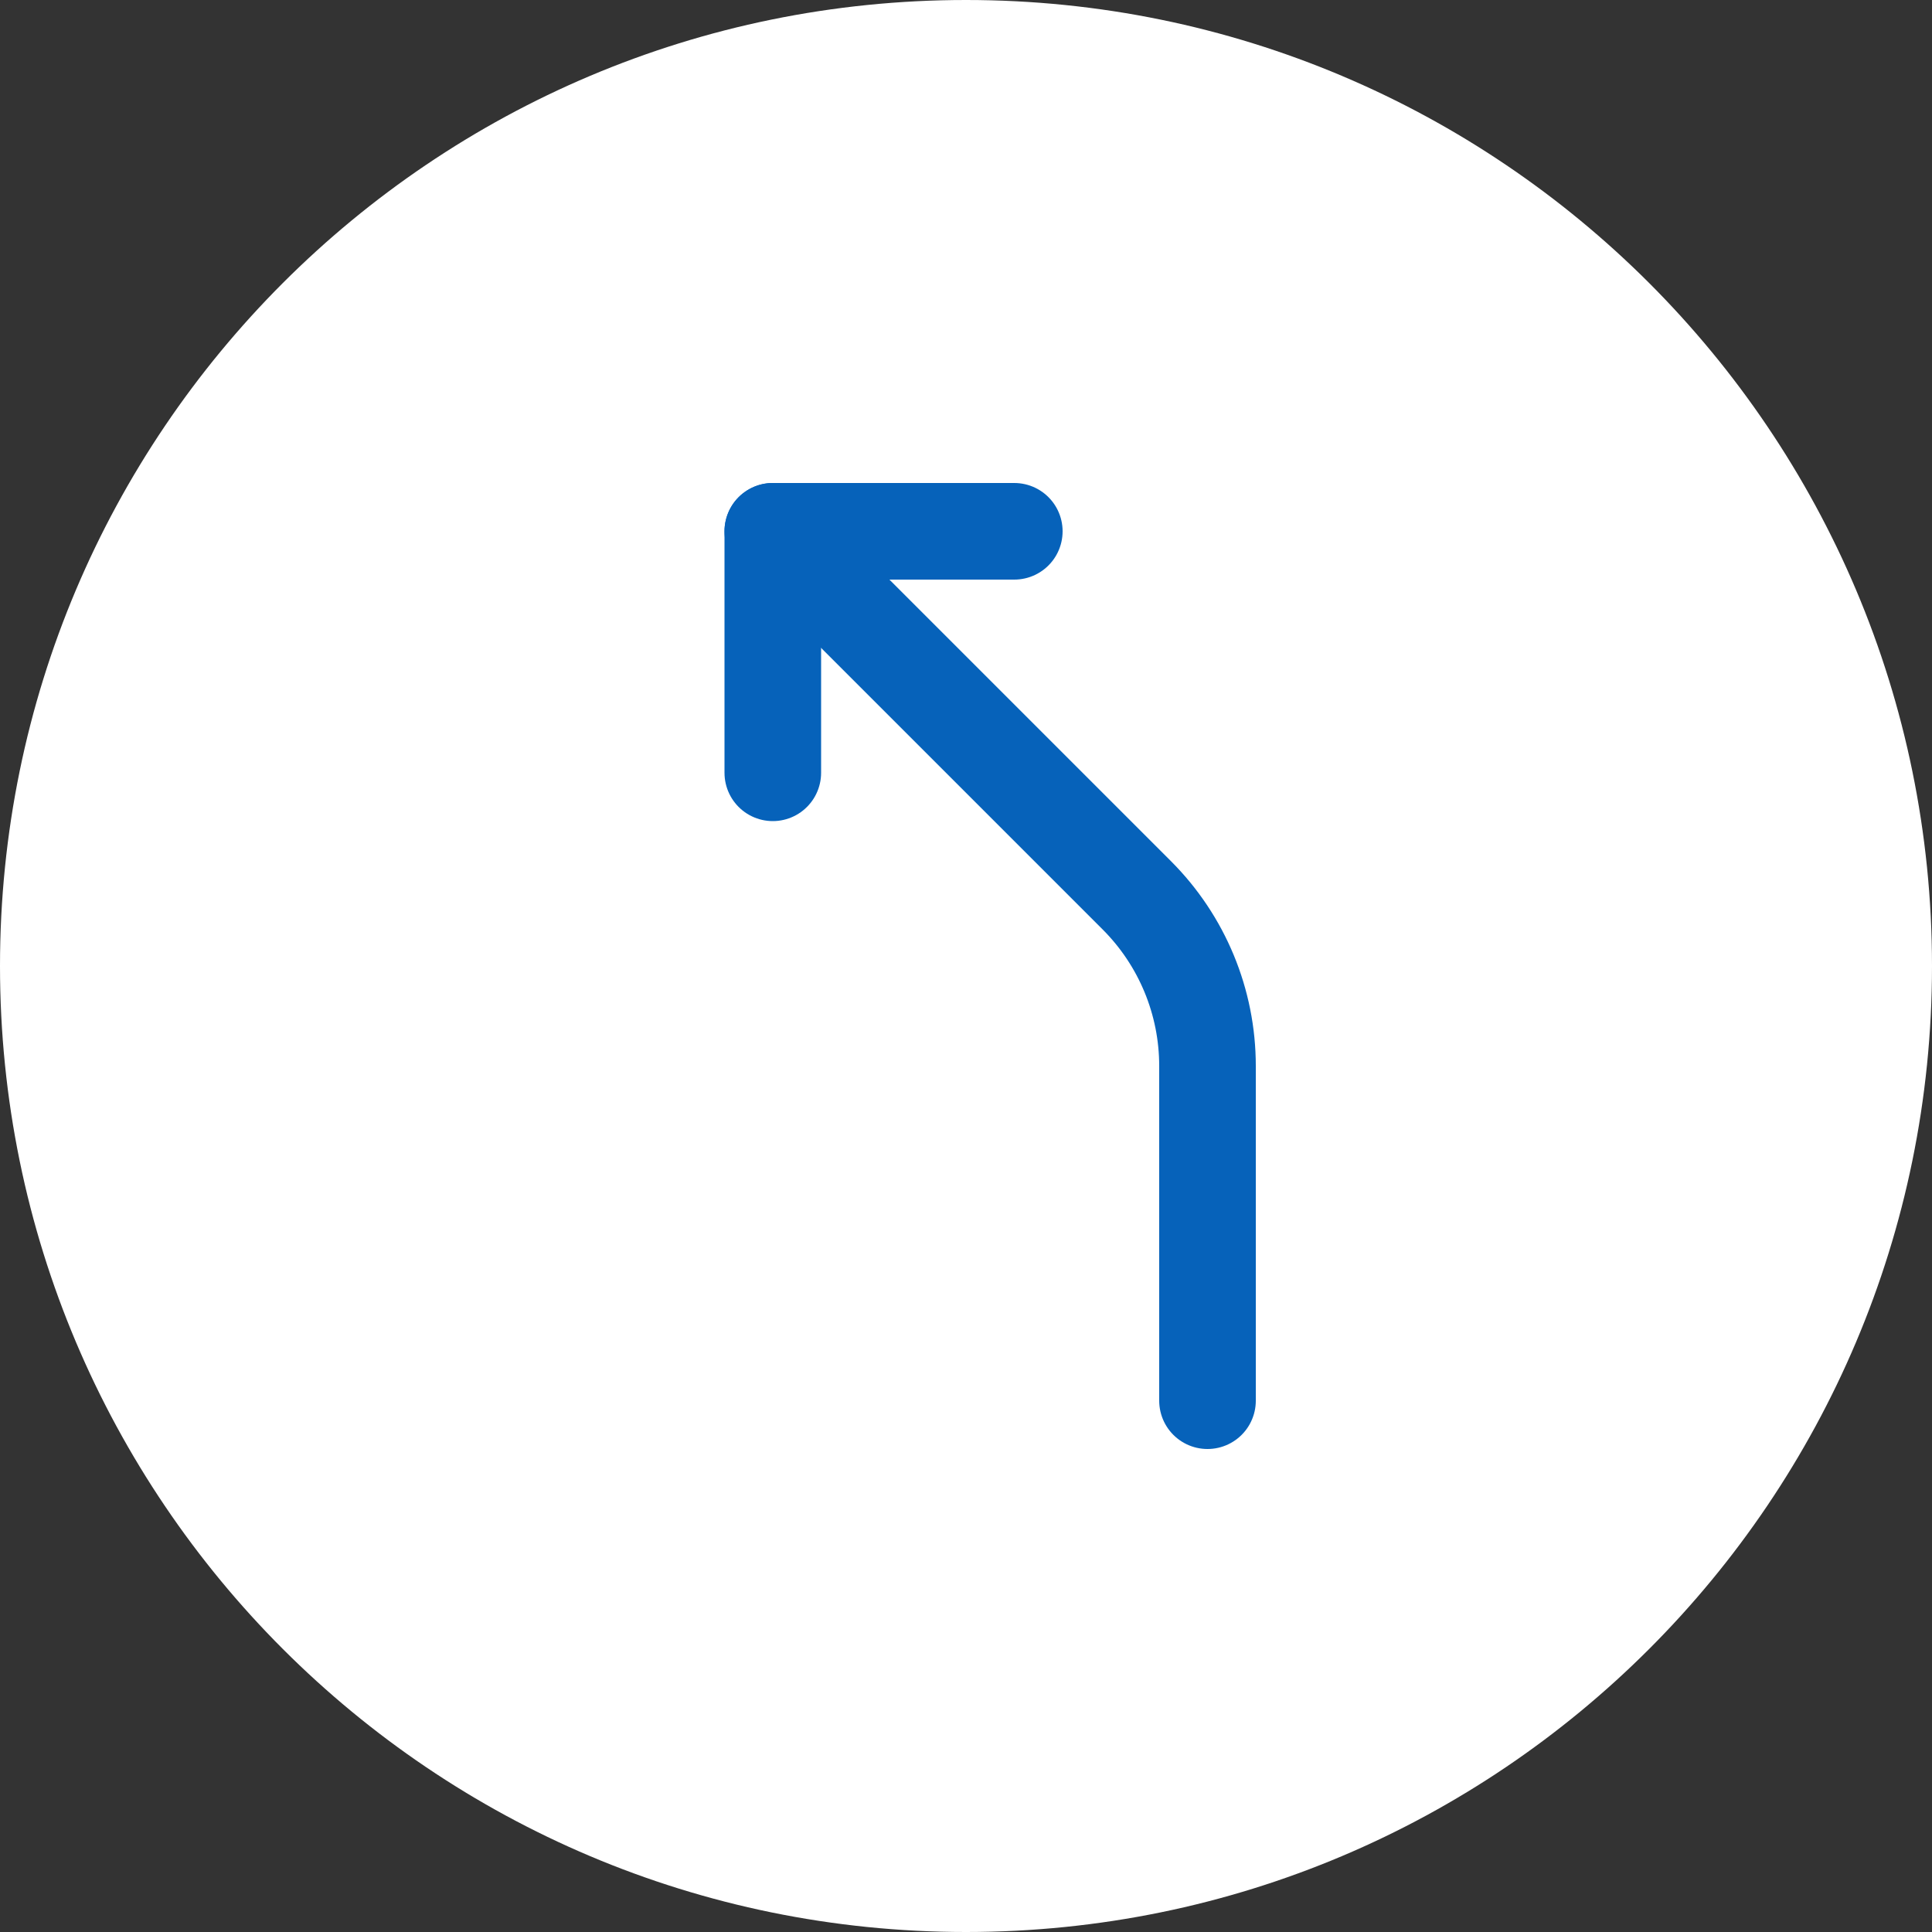
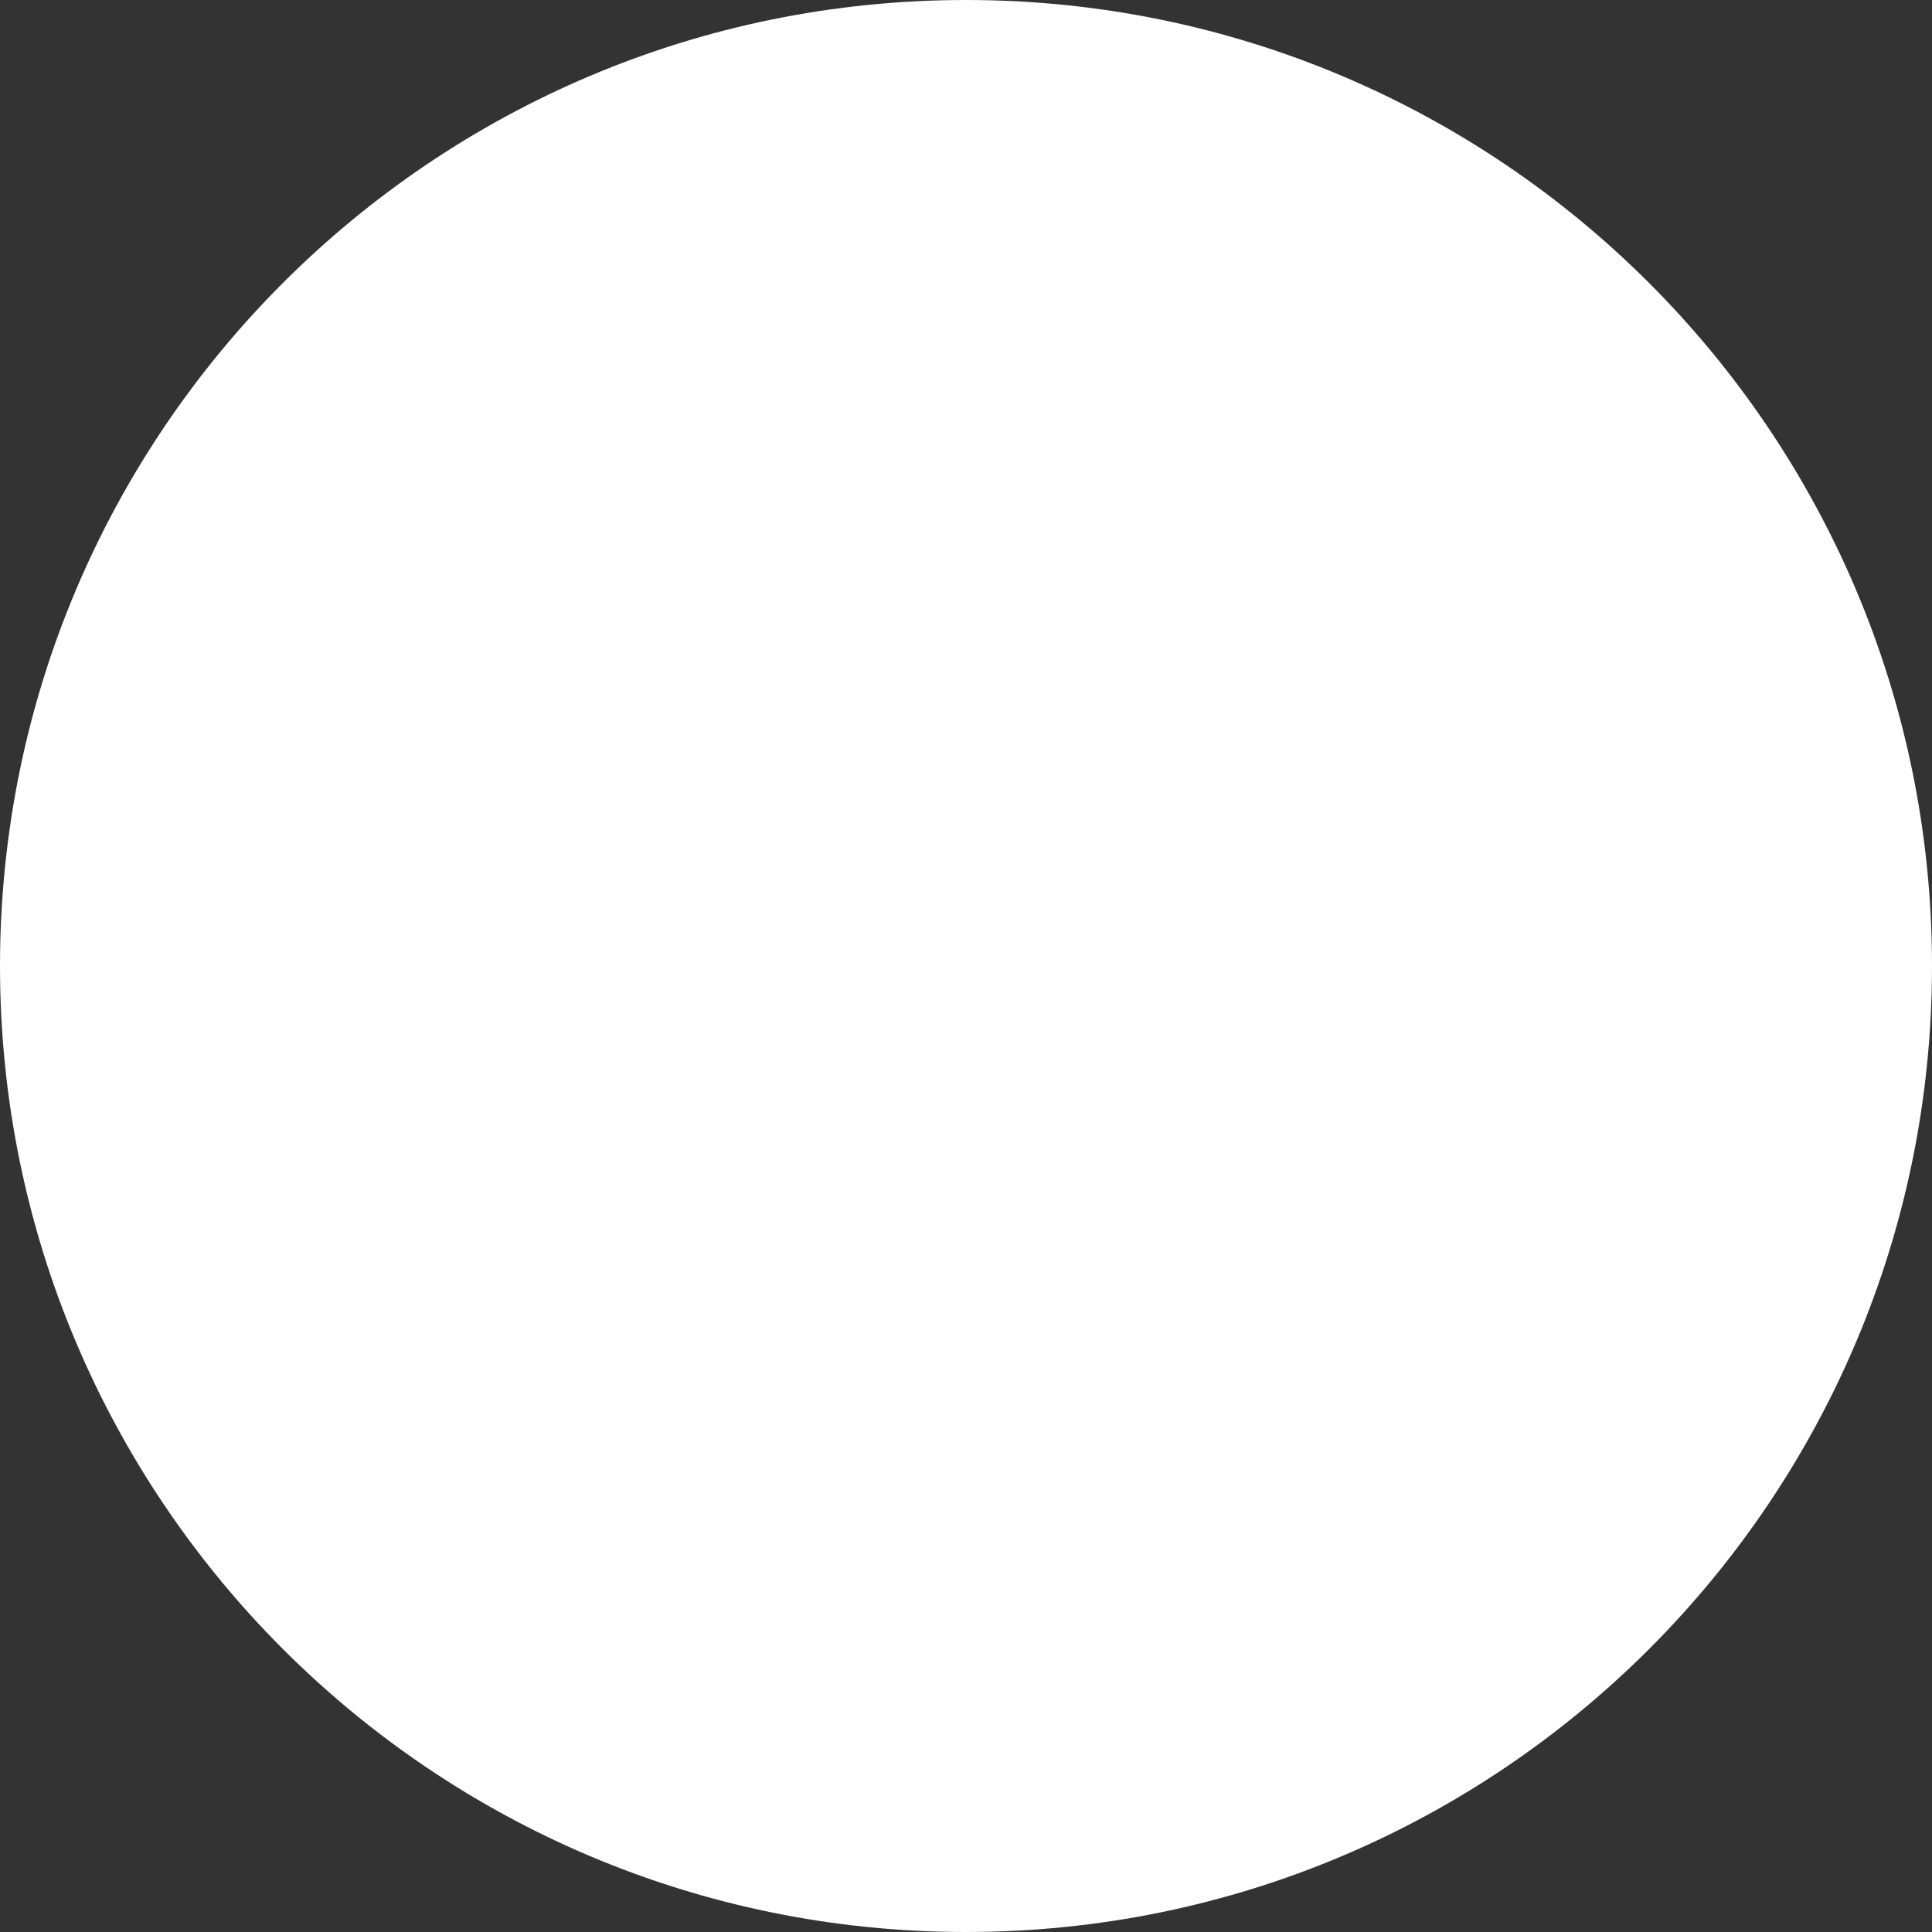
<svg xmlns="http://www.w3.org/2000/svg" width="20" height="20" viewBox="0 0 20 20" fill="none">
  <rect x="0" y="0" width="20" height="20" fill="#333333" stroke="none" />
  <path d="M0 10C0 4.477 4.477 0 10 0C15.523 0 20 4.477 20 10C20 15.523 15.523 20 10 20C4.477 20 0 15.523 0 10Z" fill="white" />
  <g clip-path="url(#clip0_1564_32803)">
-     <path d="M10.5 5.5H8V8" stroke="#0662BA" stroke-linecap="round" stroke-linejoin="round" />
-     <path d="M8 5.5L11.768 9.268C12.237 9.737 12.5 10.372 12.5 11.035V14.5" stroke="#0662BA" stroke-linecap="round" stroke-linejoin="round" />
+     <path d="M10.5 5.5H8" stroke="#0662BA" stroke-linecap="round" stroke-linejoin="round" />
  </g>
  <defs>
    <clipPath id="clip0_1564_32803">
-       <rect width="12" height="12" fill="white" transform="translate(4 4)" />
-     </clipPath>
+       </clipPath>
  </defs>
</svg>